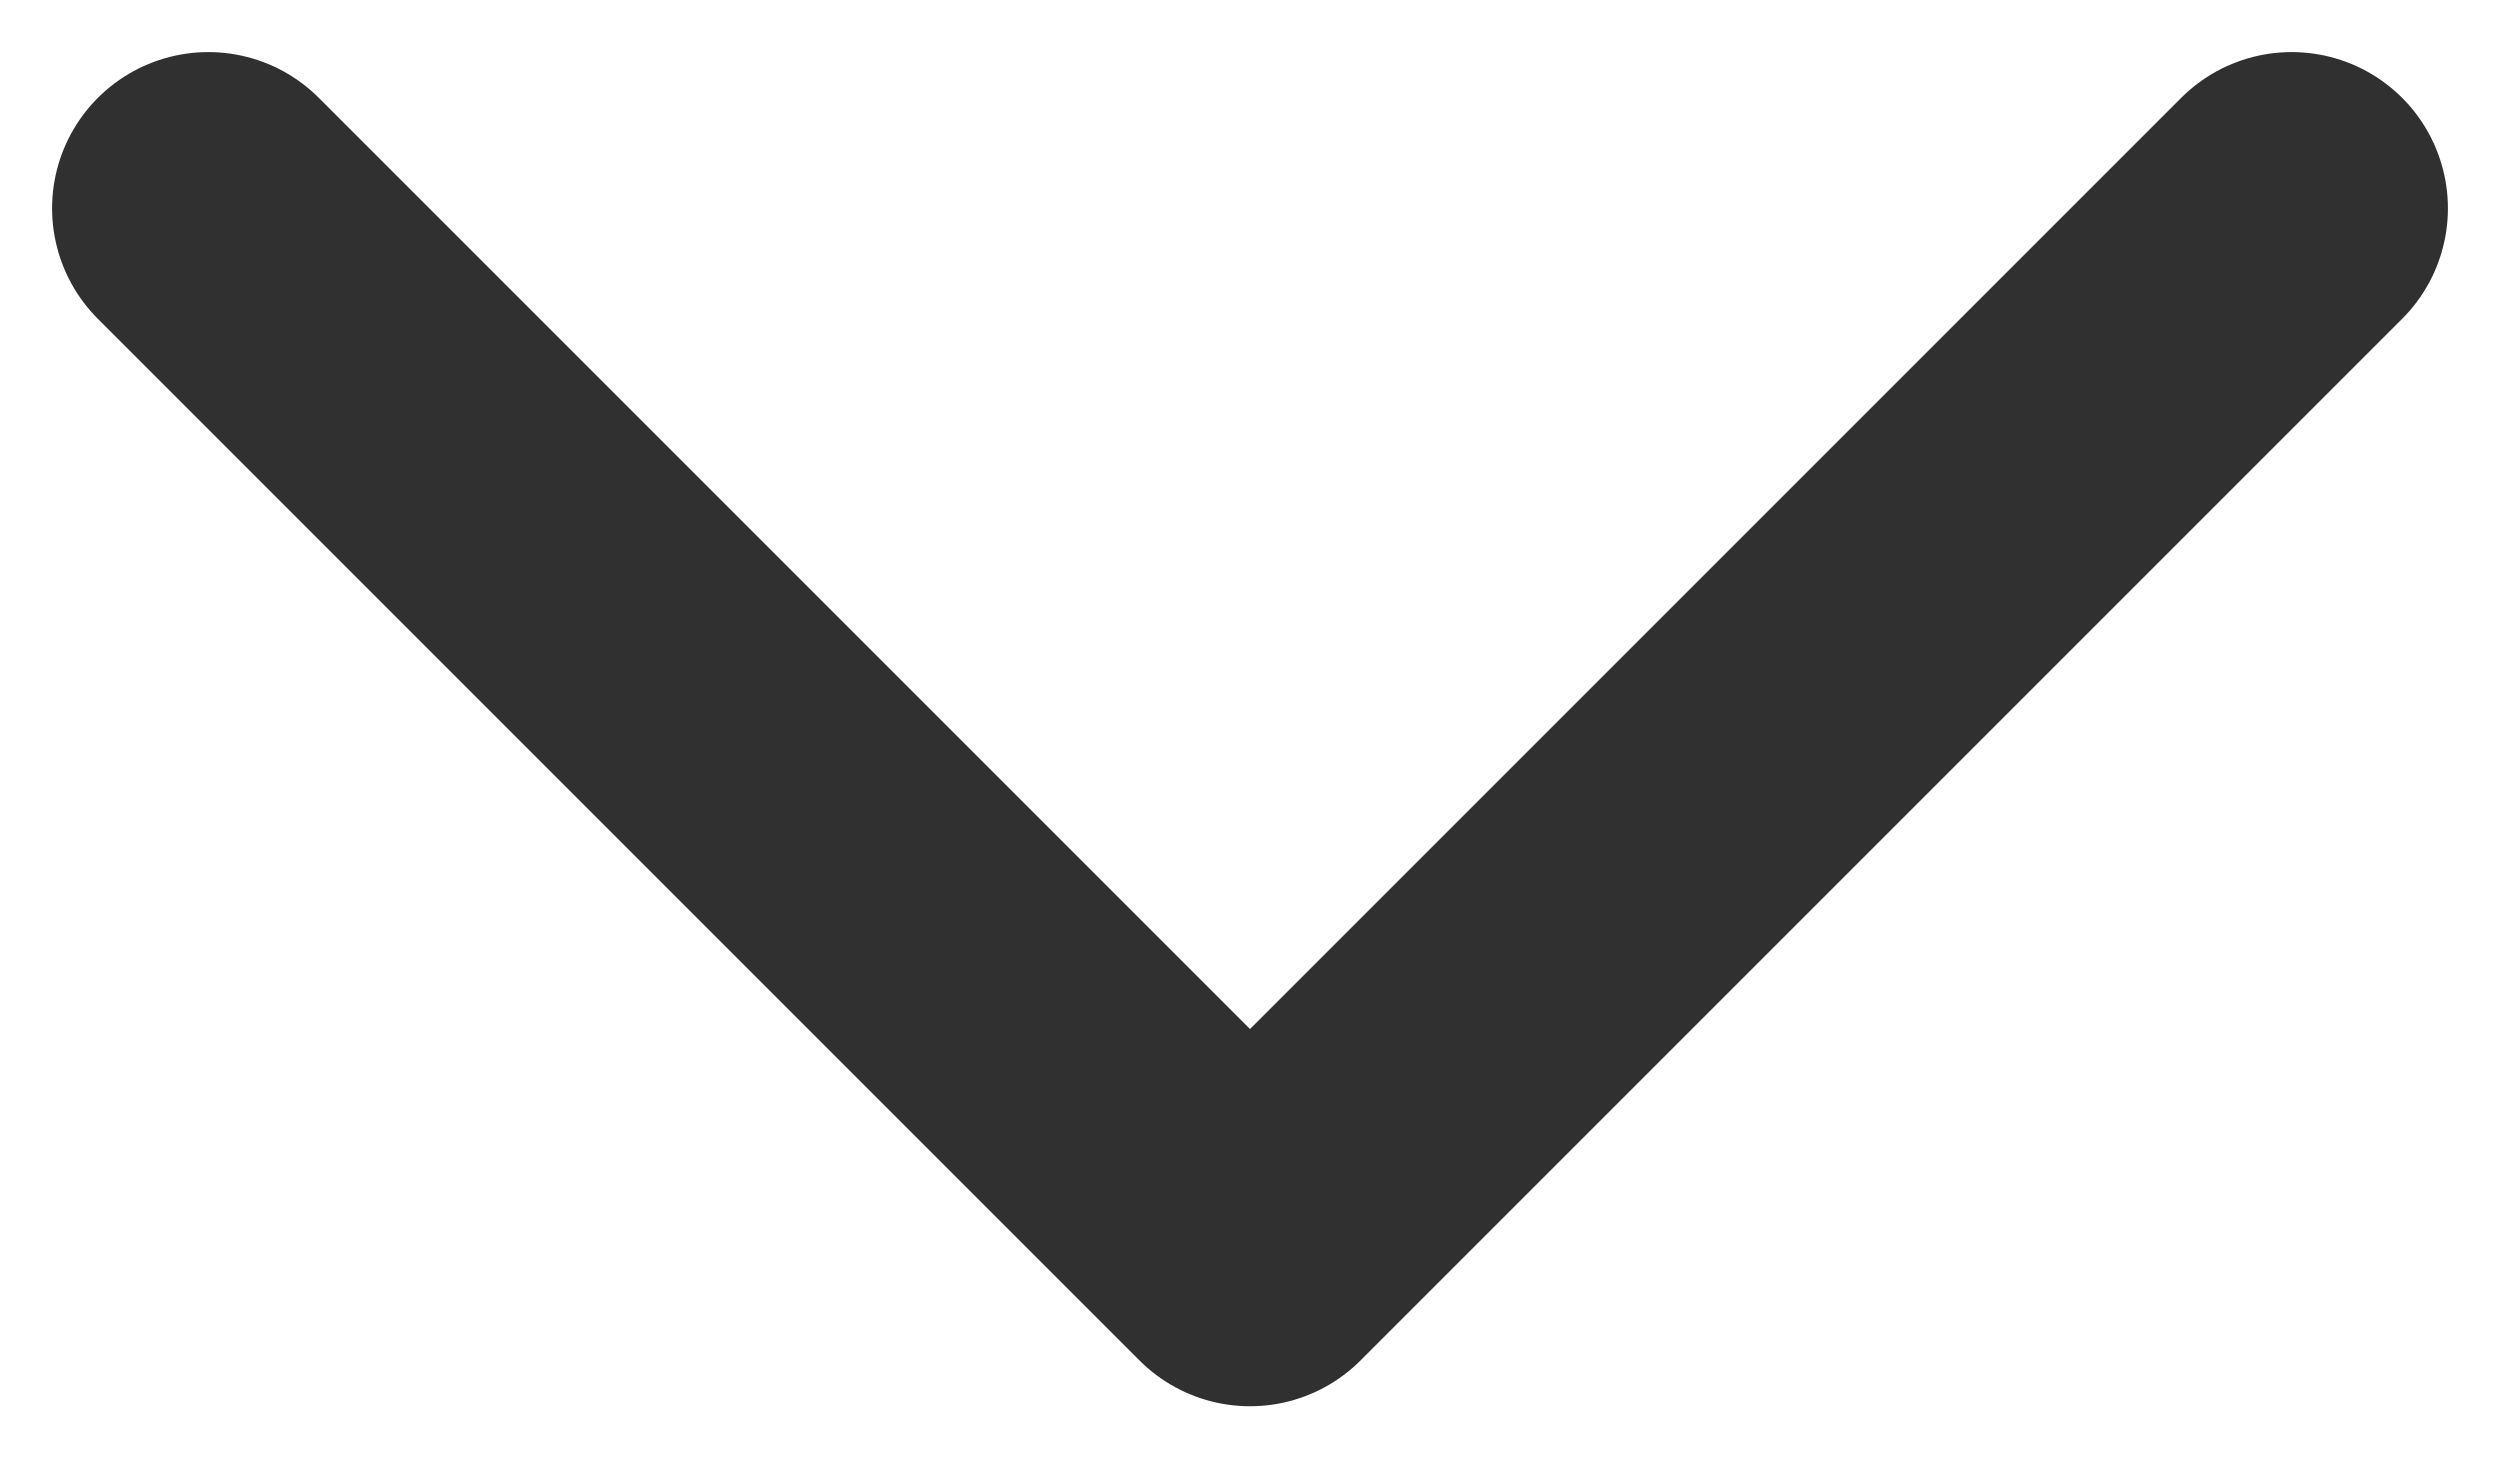
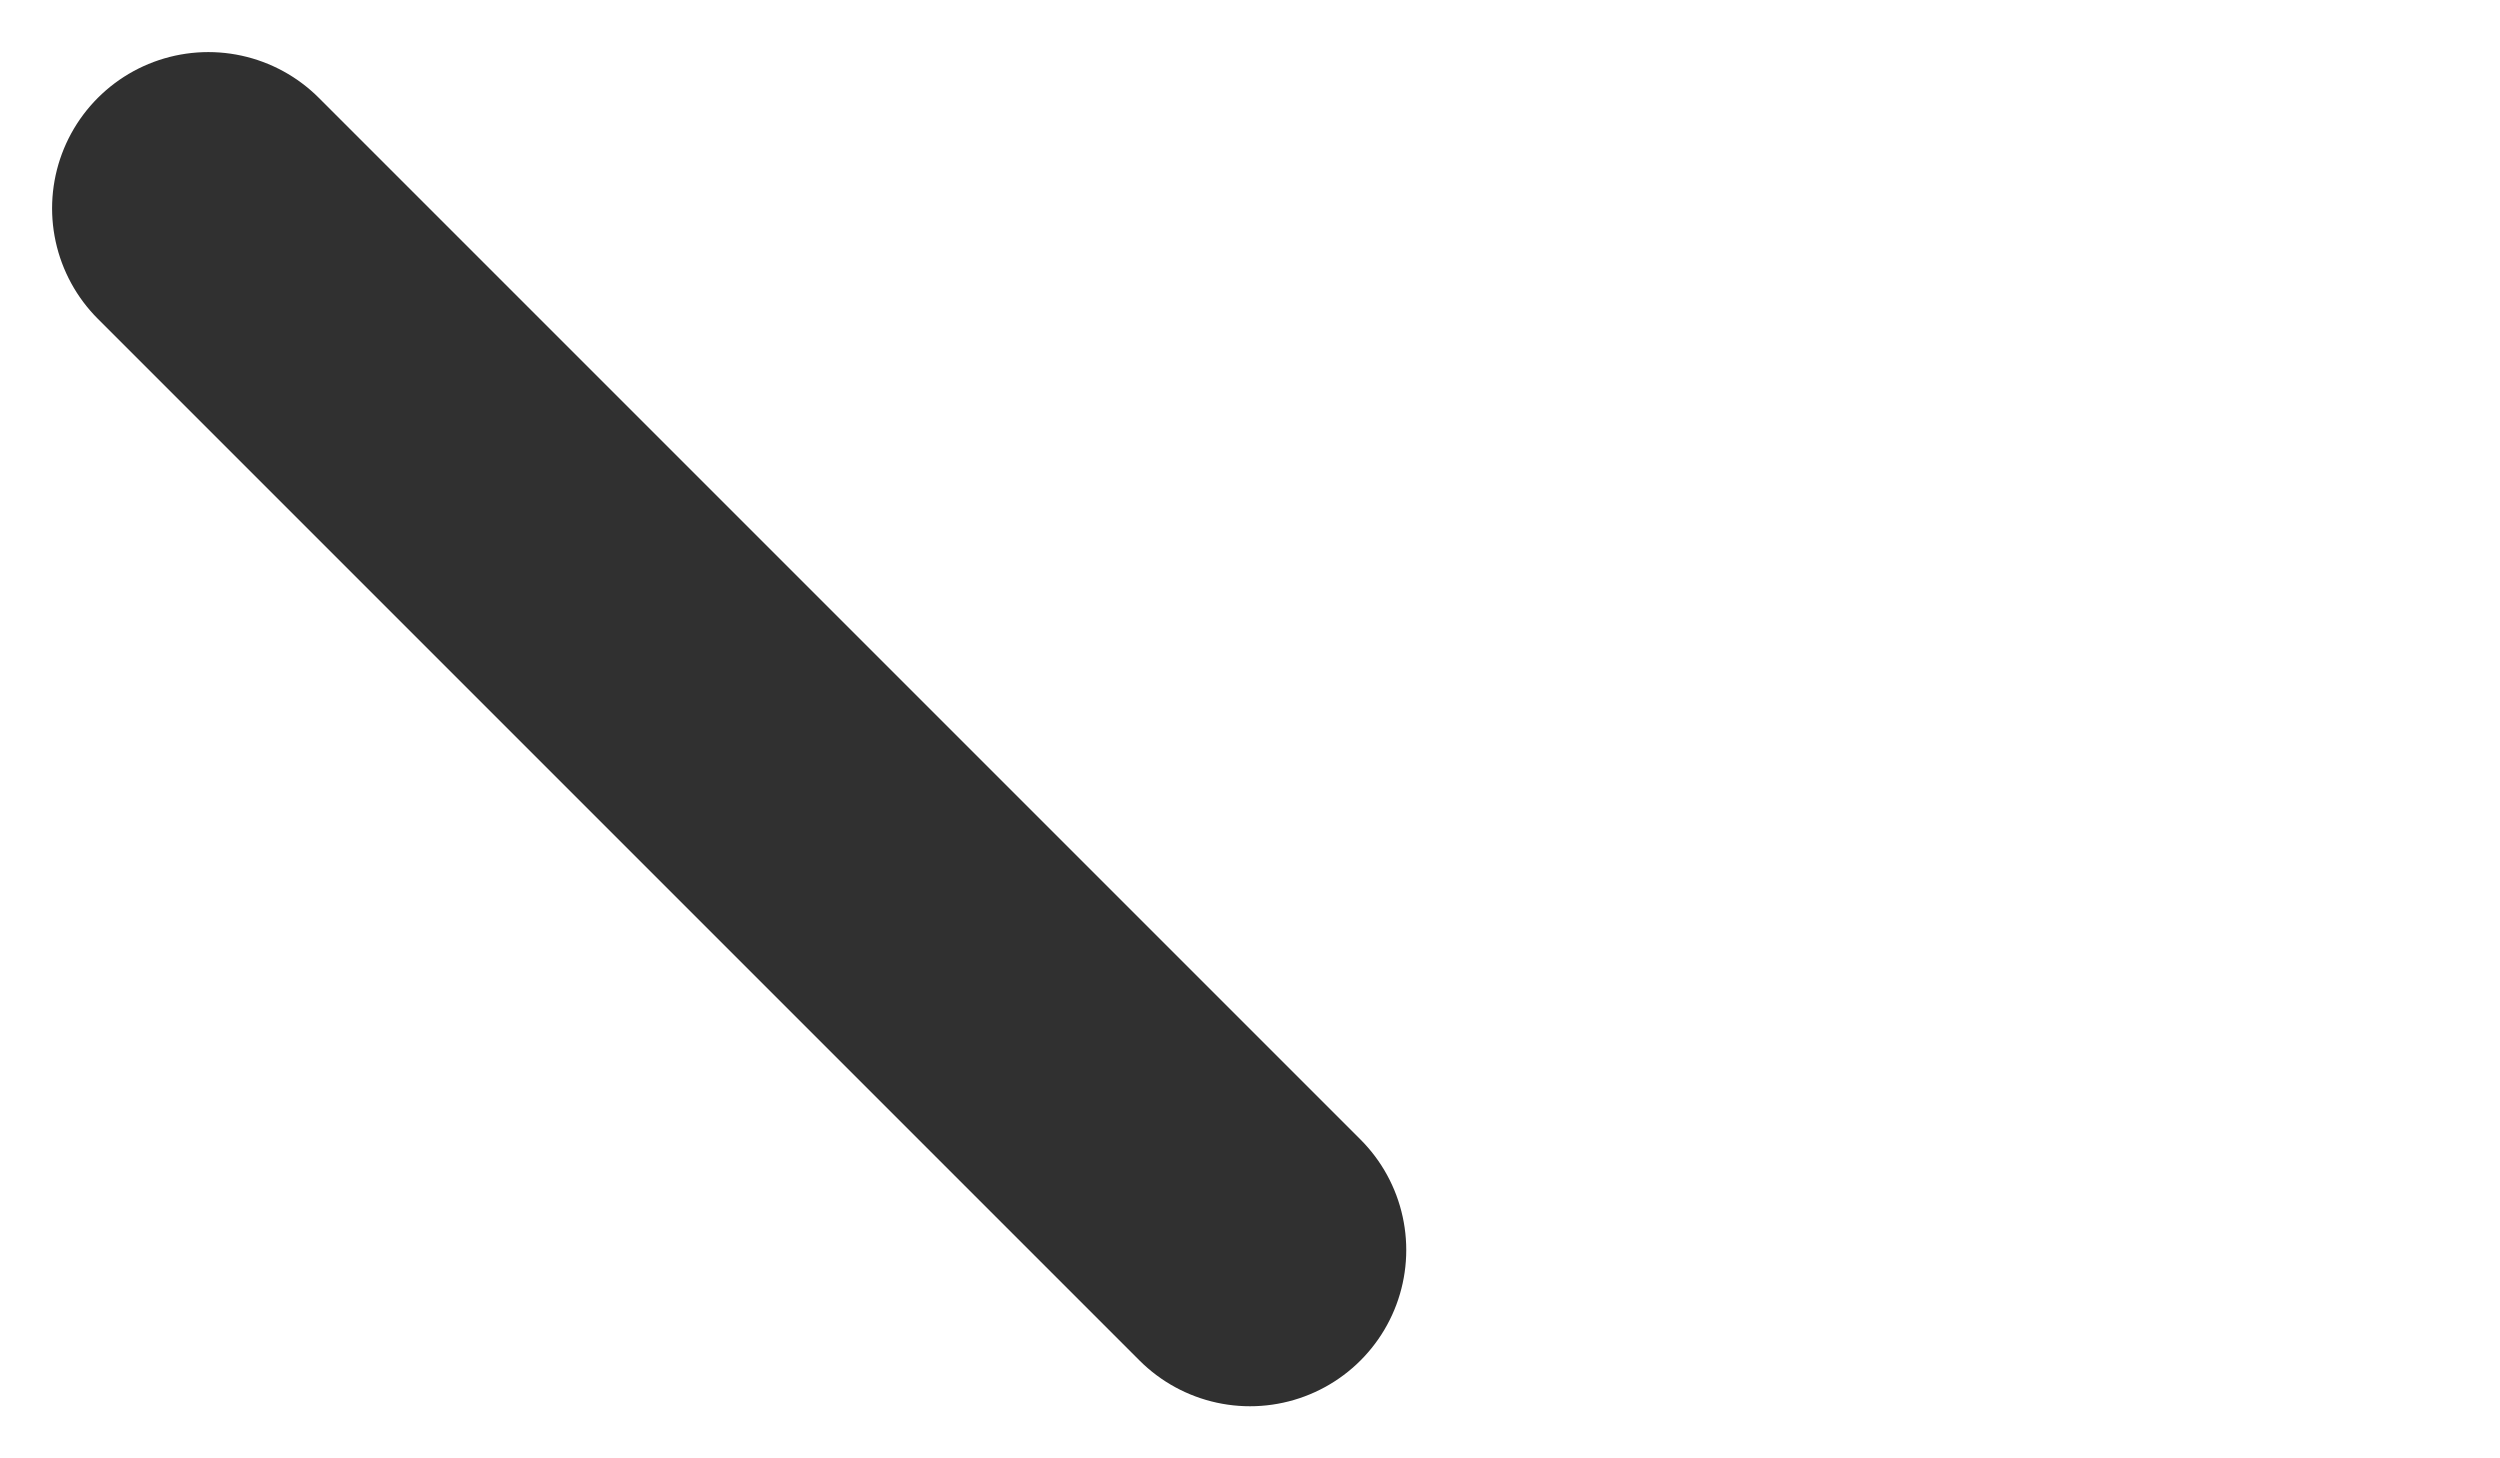
<svg xmlns="http://www.w3.org/2000/svg" width="12" height="7" viewBox="0 0 12 7" fill="none">
-   <path id="Vector 1" d="M1 1L6 6L11 1" stroke="#303030" stroke-width="1.5" stroke-linecap="round" stroke-linejoin="round" />
+   <path id="Vector 1" d="M1 1L6 6" stroke="#303030" stroke-width="1.5" stroke-linecap="round" stroke-linejoin="round" />
</svg>